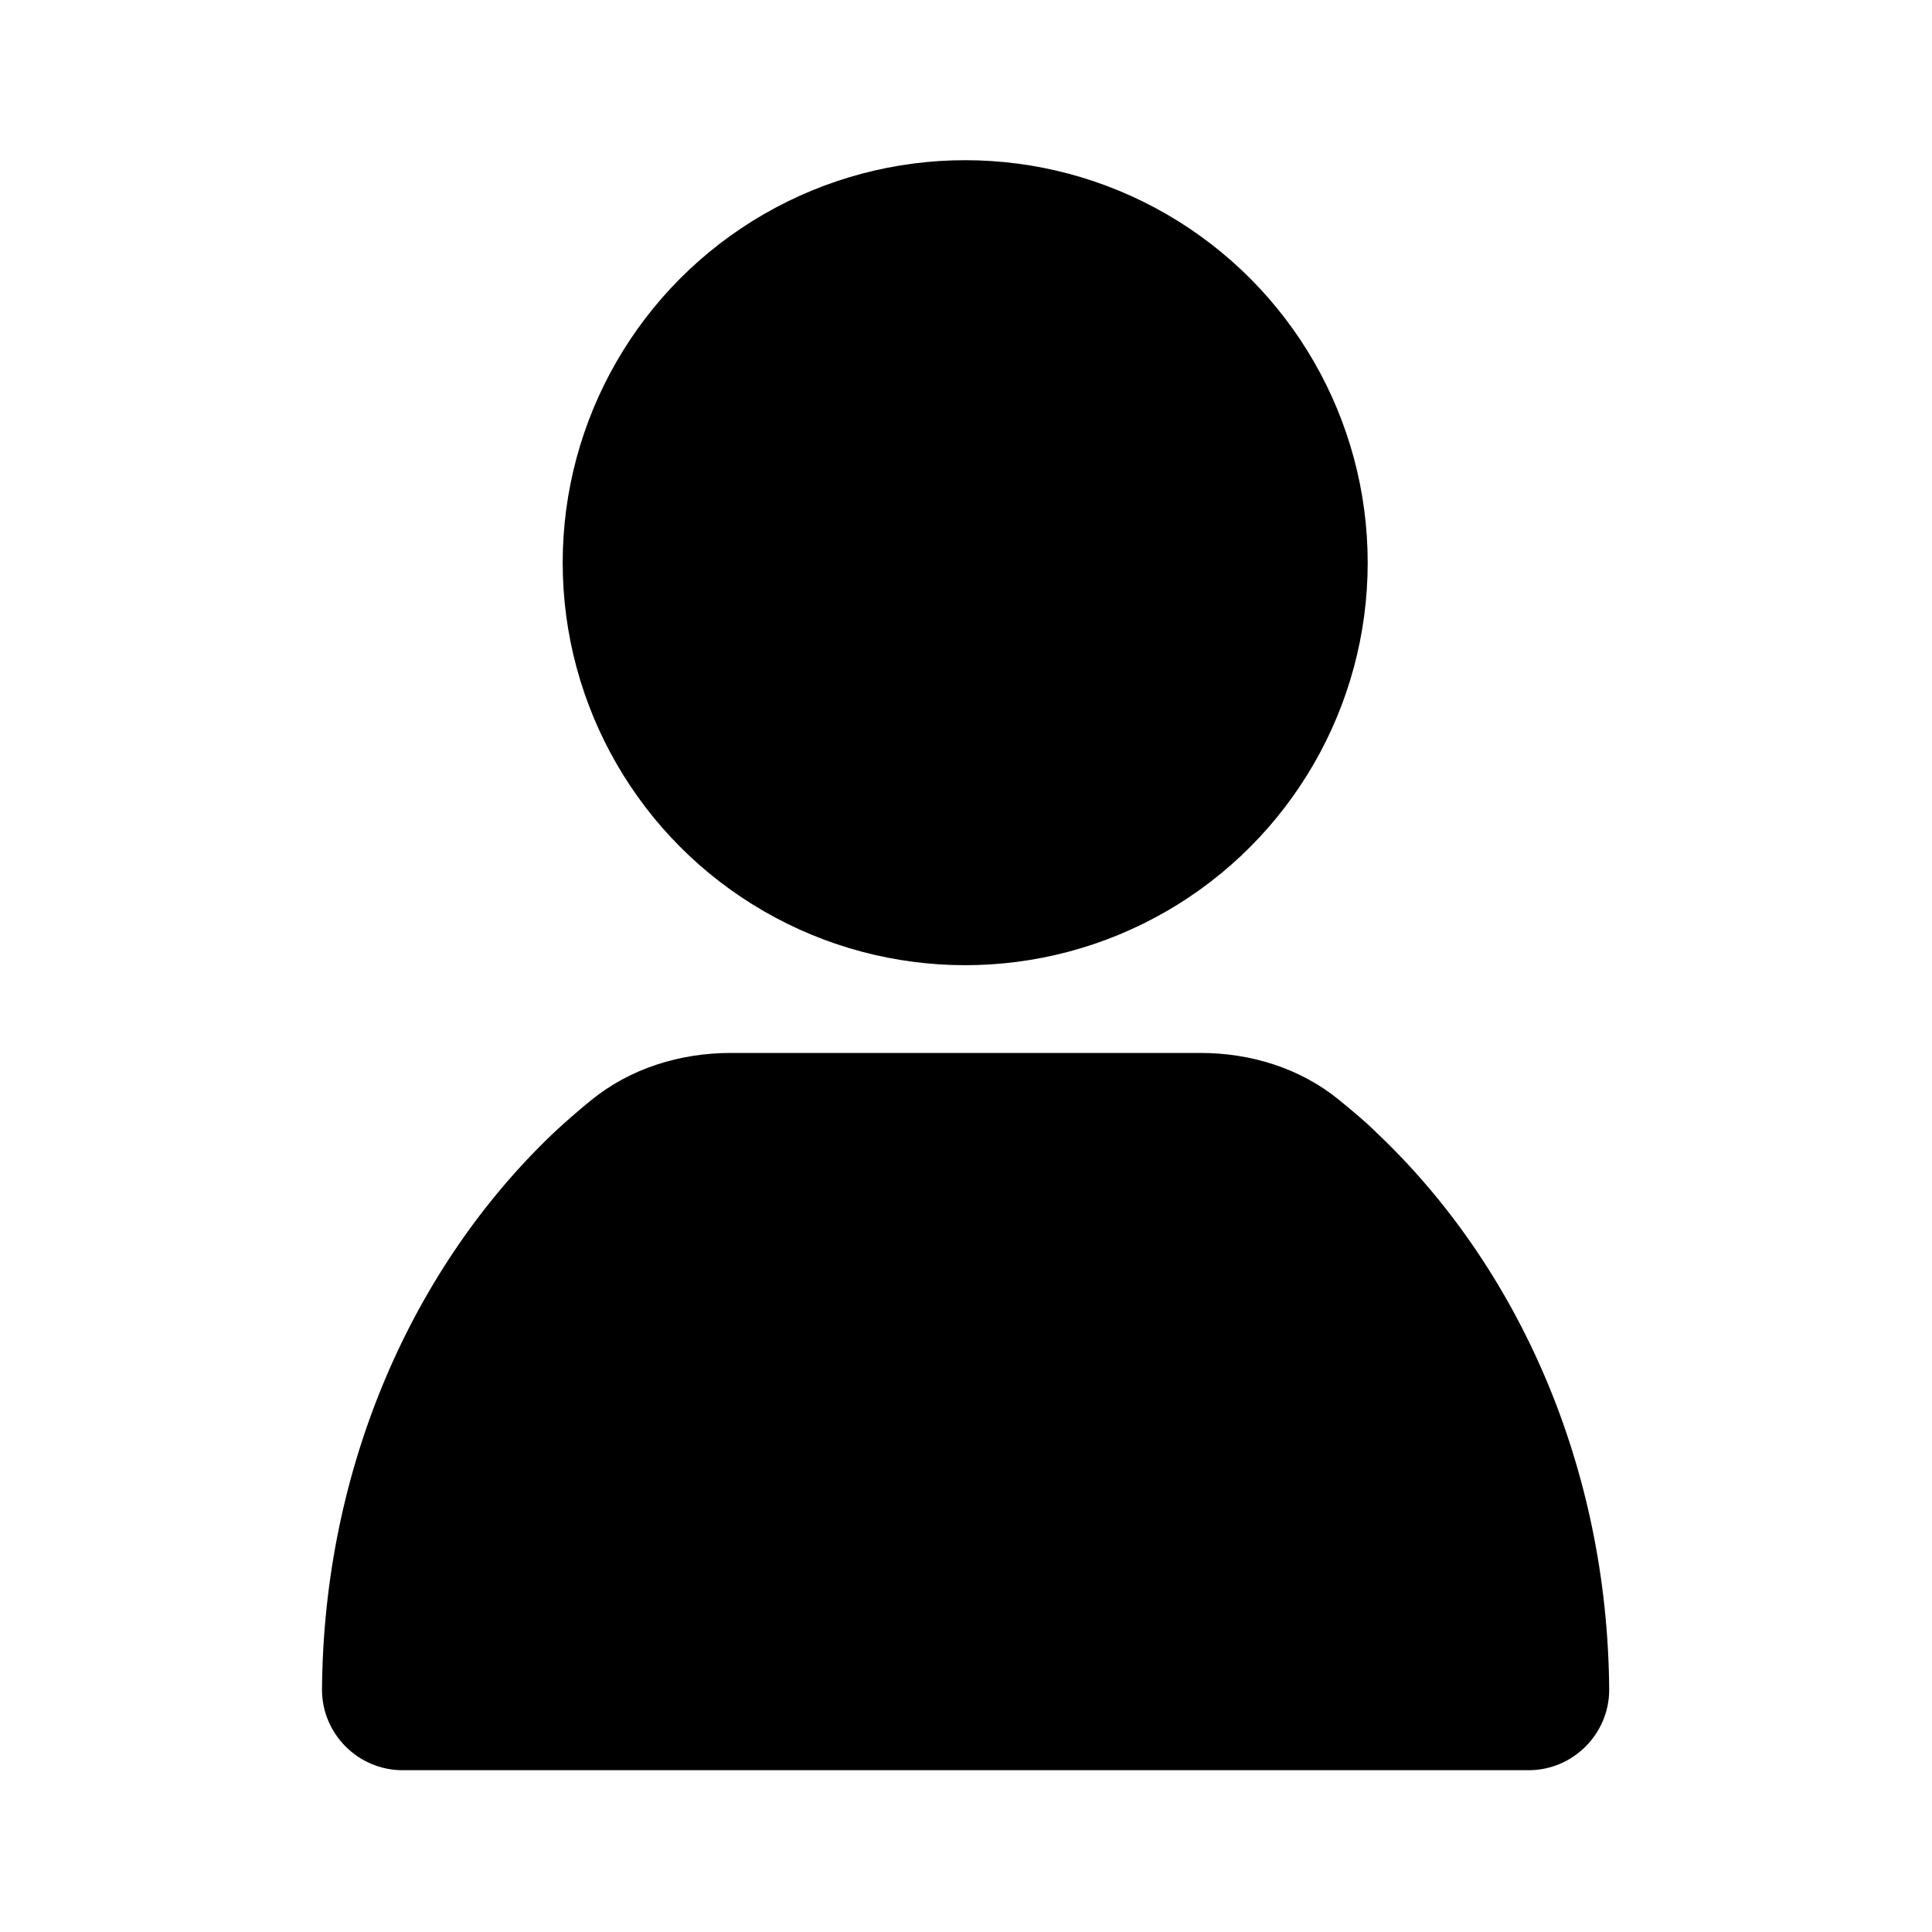
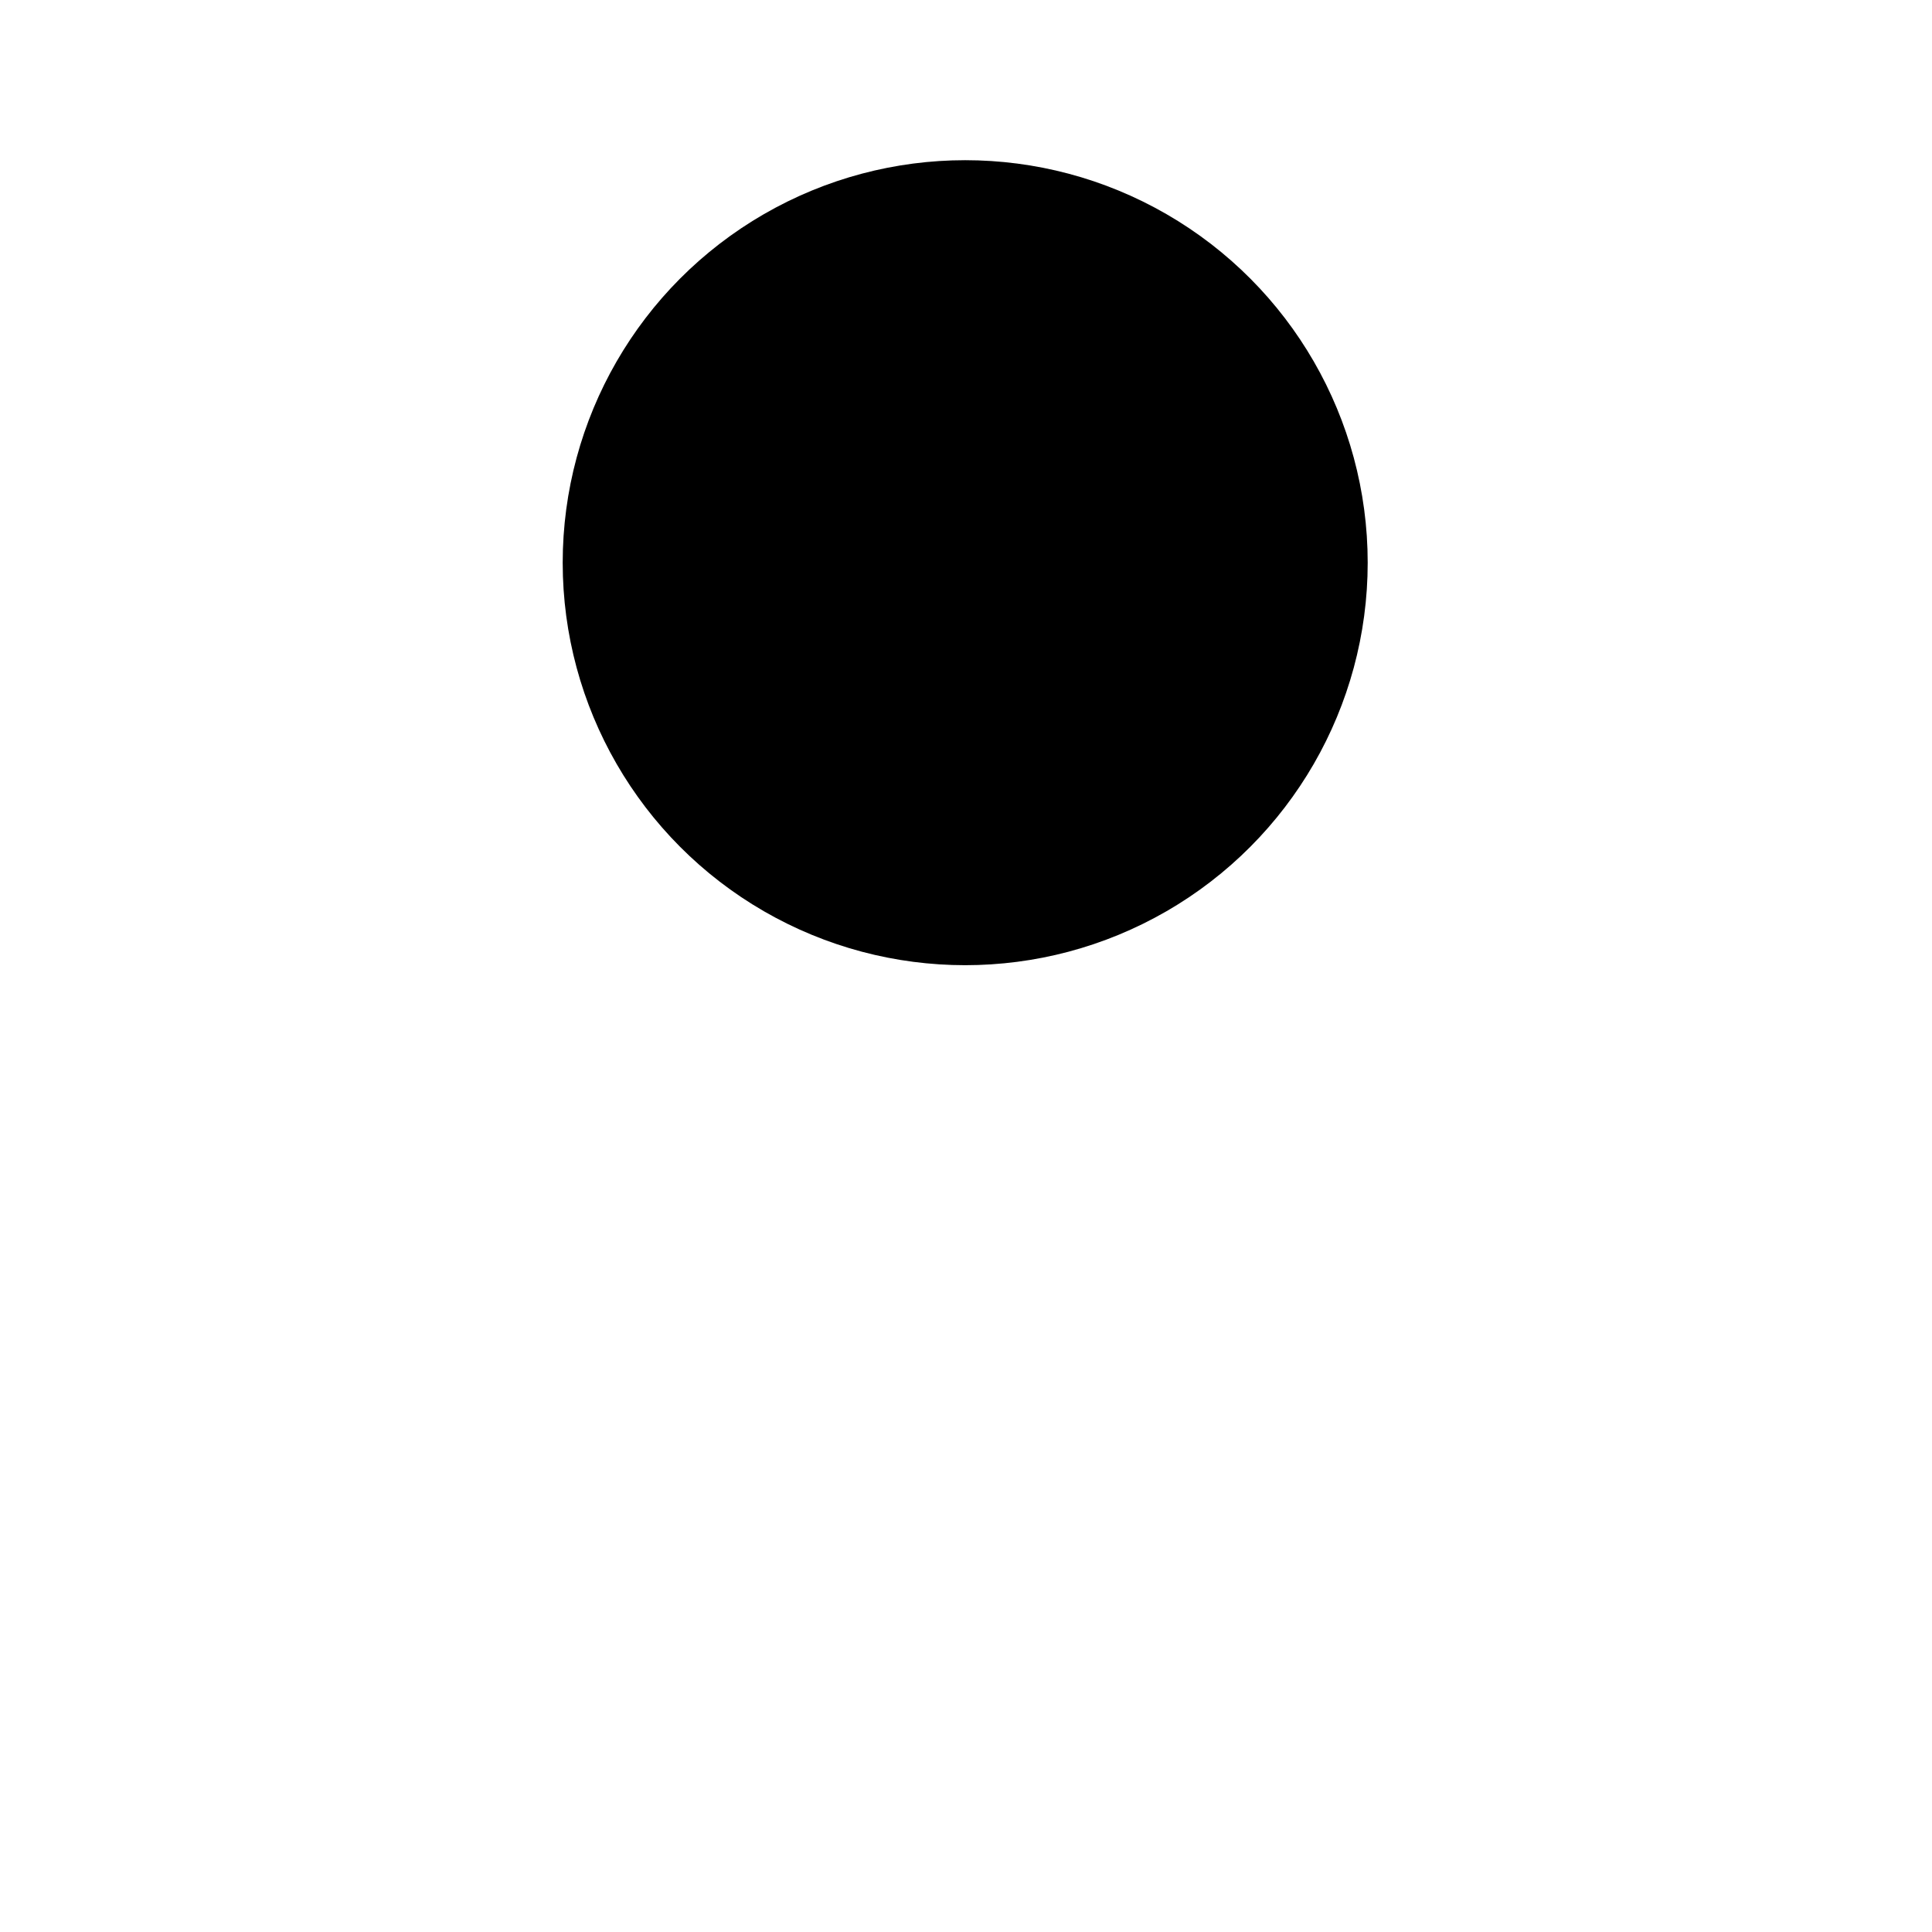
<svg xmlns="http://www.w3.org/2000/svg" viewBox="0 0 24 24" width="2400" height="2400">
  <circle cx="11.99" cy="6.99" r="5" />
-   <path d="M19.99 20.99c0 .55-.45 1-1 1H5c-.55 0-1-.45-1-1 .02-2.77 1.13-5.25 2.87-6.91.15-.14.31-.28.47-.41.49-.4 1.11-.59 1.74-.59h5.83c.63 0 1.24.19 1.72.58.17.14.33.27.48.42 1.75 1.66 2.86 4.14 2.88 6.91z" class="cls-1" />
</svg>